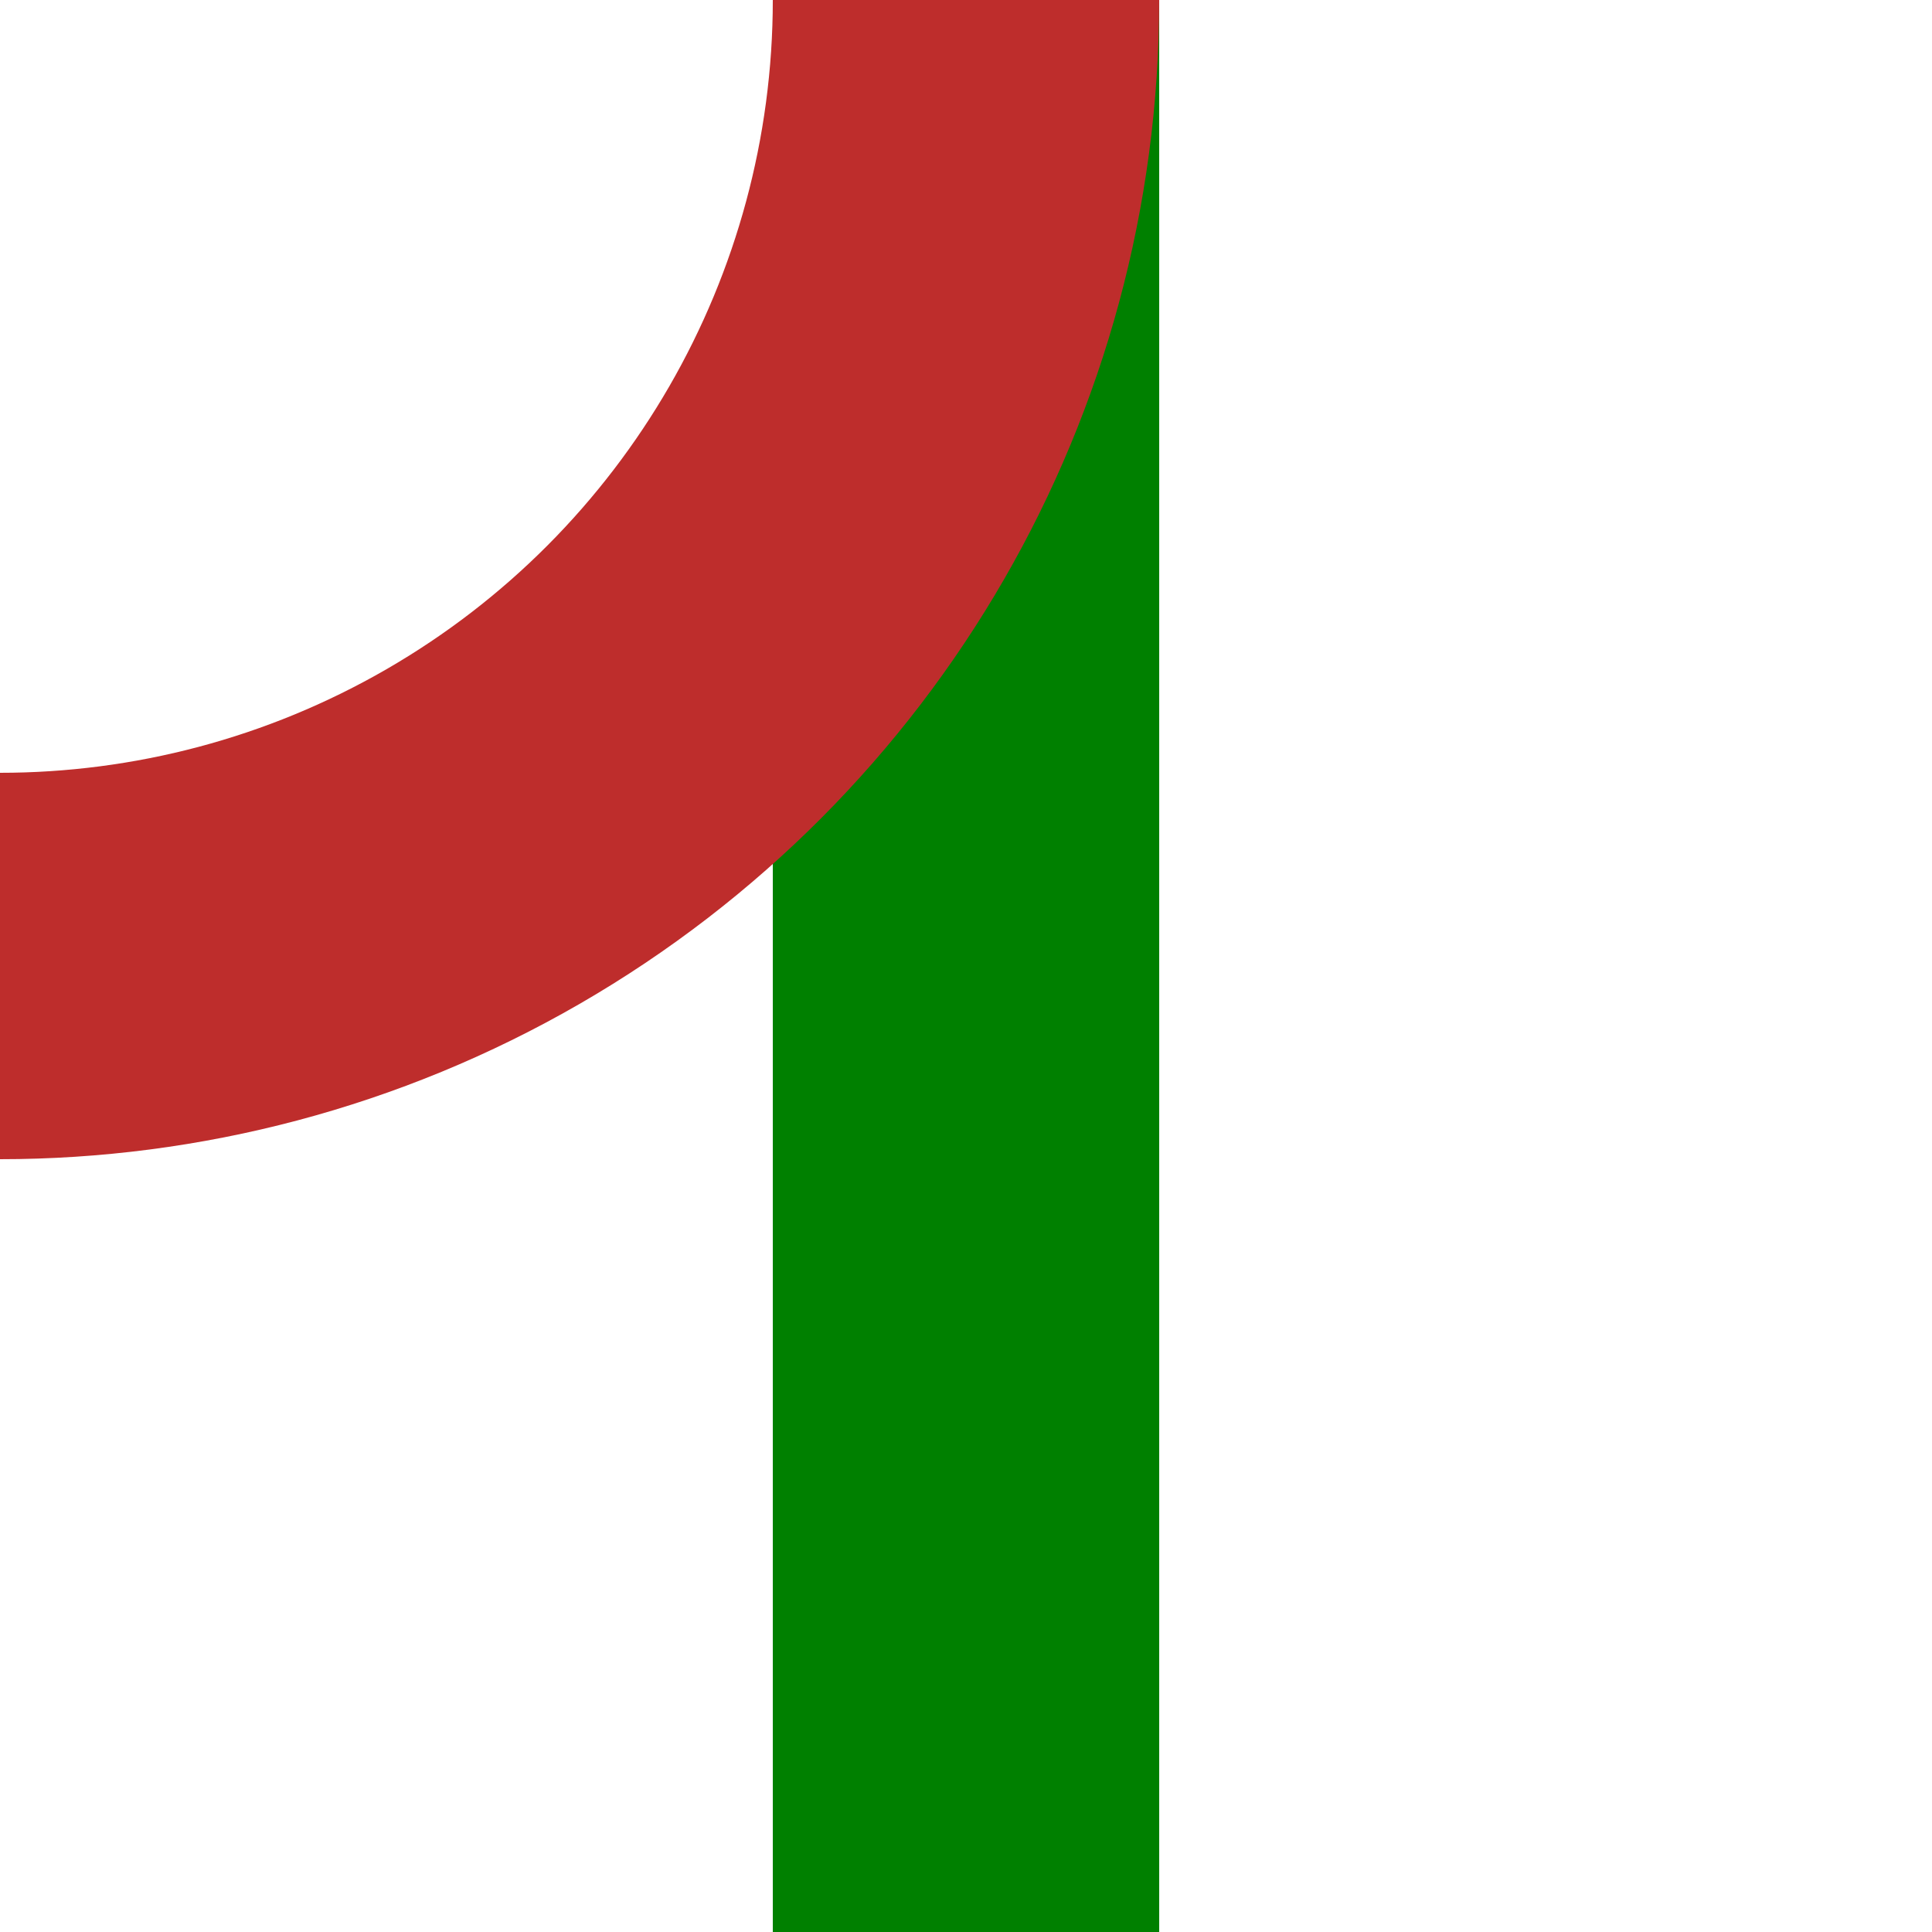
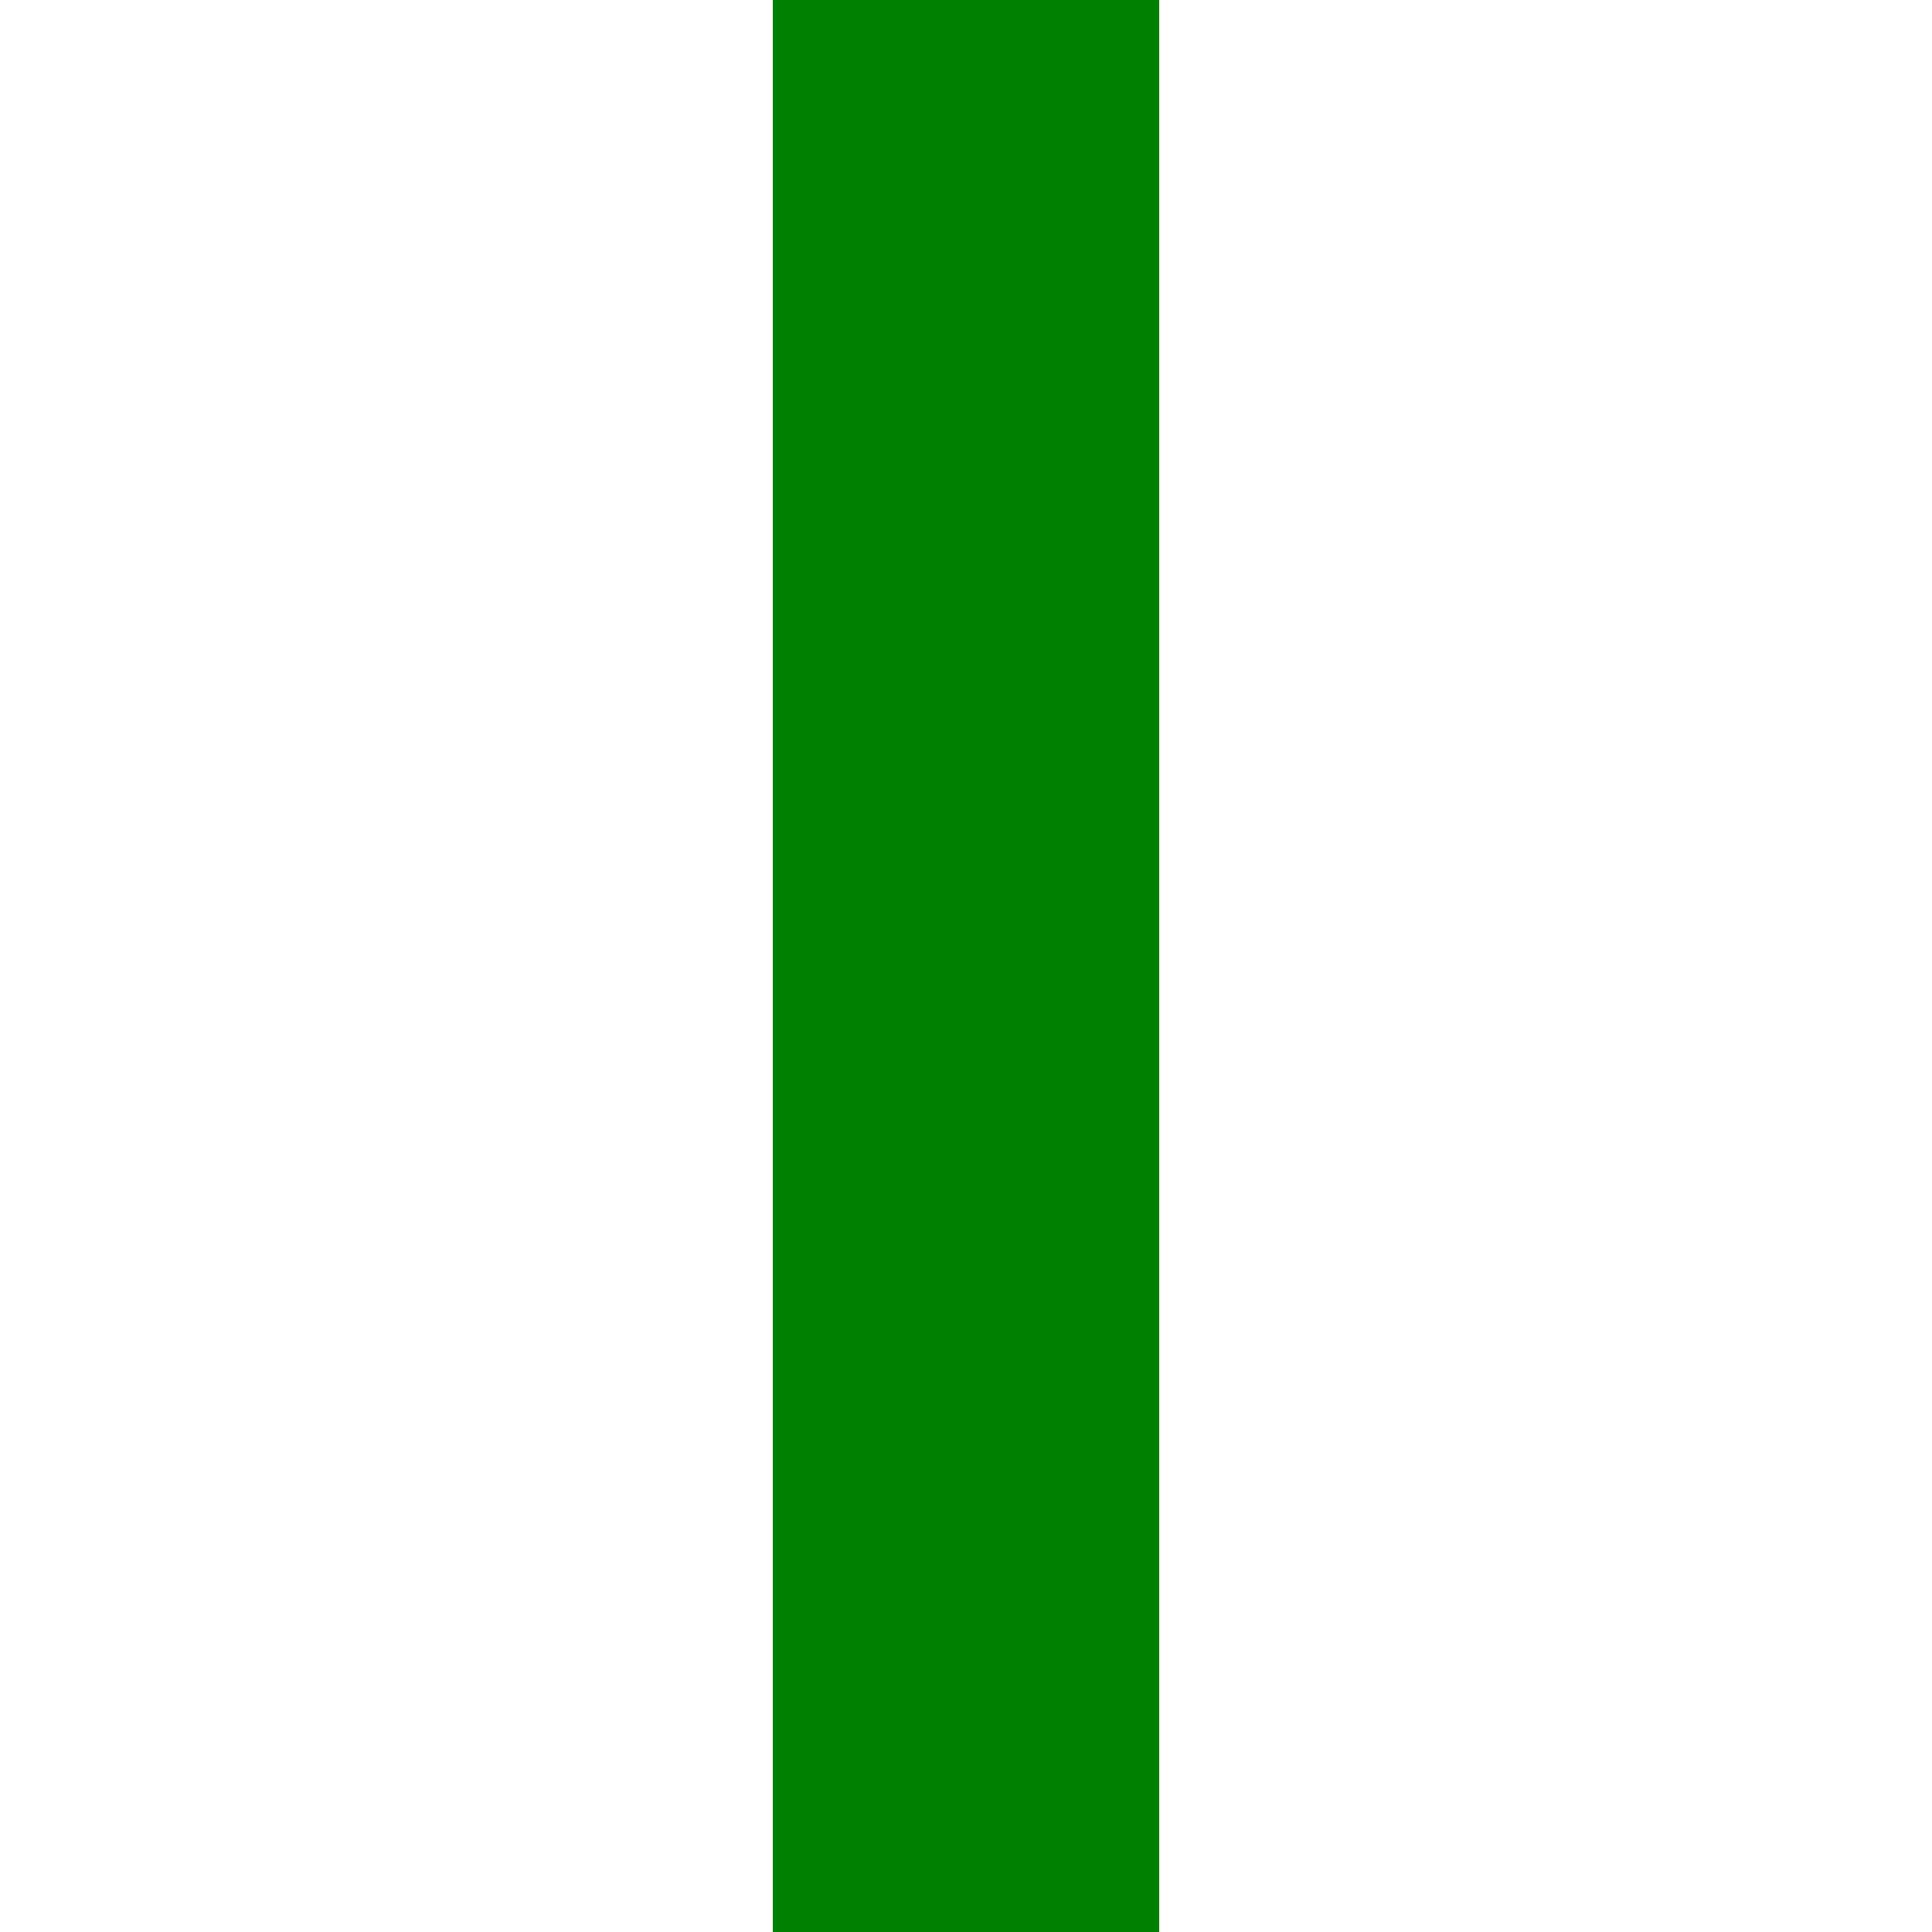
<svg xmlns="http://www.w3.org/2000/svg" width="500" height="500">
  <g stroke-width="100" fill="none">
    <path stroke="#008000" d="M250,0 v500" />
-     <circle stroke="#BE2D2C" cx="0" cy="0" r="250" />
  </g>
</svg>